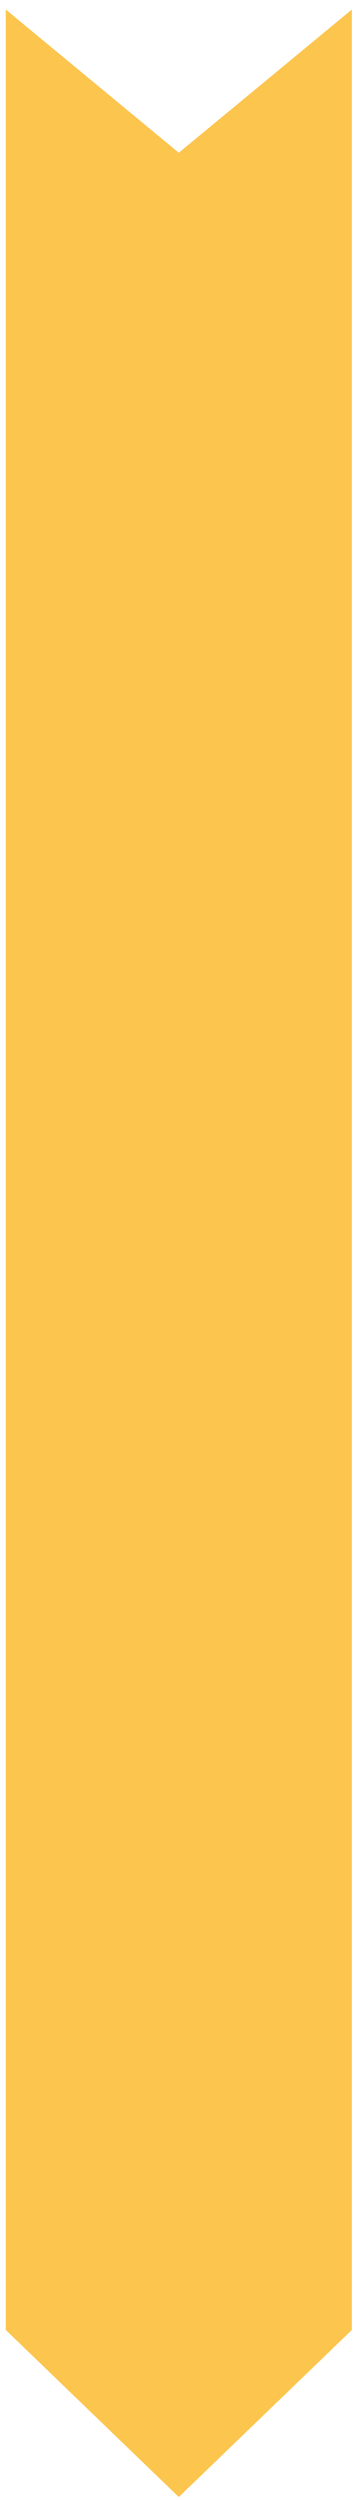
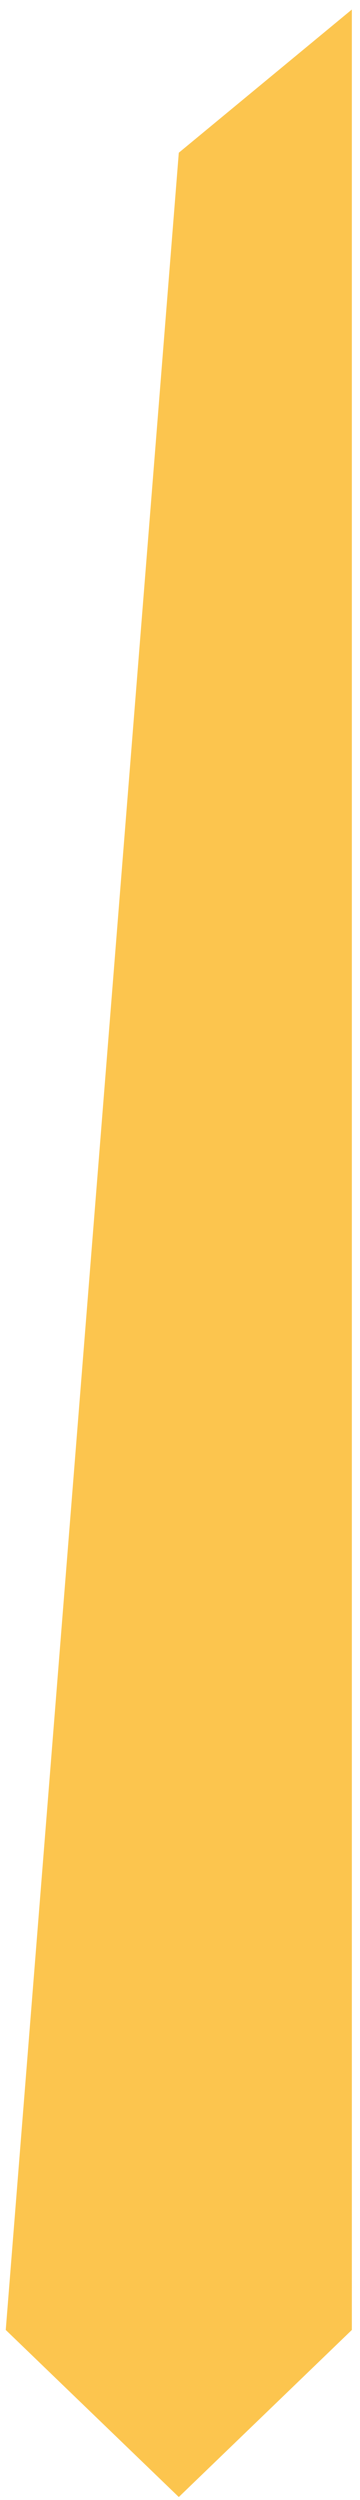
<svg xmlns="http://www.w3.org/2000/svg" width="29" height="201" viewBox="0 0 29 201" fill="none">
-   <path d="M0.463 187.333L0.463 0.766L14.403 12.28L28.343 0.766L28.343 187.333L14.403 200.766L0.463 187.333Z" fill="#FCC54E" />
+   <path d="M0.463 187.333L14.403 12.28L28.343 0.766L28.343 187.333L14.403 200.766L0.463 187.333Z" fill="#FCC54E" />
</svg>